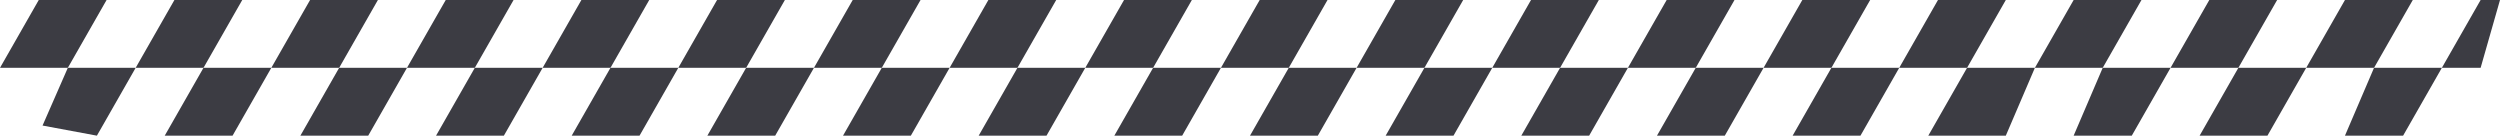
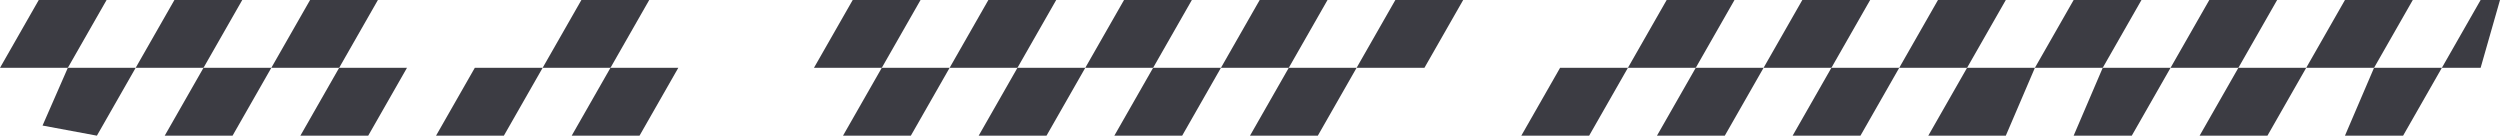
<svg xmlns="http://www.w3.org/2000/svg" width="258" height="14" viewBox="0 0 258 14" fill="none">
  <path d="M4 0H11L7 7H0L4 0Z" fill="#3C3C43" />
-   <path d="M18 0H25L21 7H14L18 0Z" fill="#3C3C43" />
+   <path d="M18 0H25L21 7H14L18 0" fill="#3C3C43" />
  <path d="M32 0H39L35 7H28L32 0Z" fill="#3C3C43" />
  <path d="M7 7H14L10 14L4.391 12.957L7 7Z" fill="#3C3C43" />
  <path d="M21 7H28L24 14H17L21 7Z" fill="#3C3C43" />
  <path d="M35 7H42L38 14H31L35 7Z" fill="#3C3C43" />
-   <path d="M46 0H53L49 7H42L46 0Z" fill="#3C3C43" />
  <path d="M60 0H67L63 7H56L60 0Z" fill="#3C3C43" />
-   <path d="M74 0H81L77 7H70L74 0Z" fill="#3C3C43" />
  <path d="M88 0H95L91 7H84L88 0Z" fill="#3C3C43" />
  <path d="M102 0H109L105 7H98L102 0Z" fill="#3C3C43" />
  <path d="M116 0H123L119 7H112L116 0Z" fill="#3C3C43" />
  <path d="M130 0H137L133 7H126L130 0Z" fill="#3C3C43" />
  <path d="M144 0H151L147 7H140L144 0Z" fill="#3C3C43" />
-   <path d="M158 0H165L161 7H154L158 0Z" fill="#3C3C43" />
  <path d="M172 0H179L175 7H168L172 0Z" fill="#3C3C43" />
  <path d="M186 0H193L189 7H182L186 0Z" fill="#3C3C43" />
  <path d="M200 0H207L203 7H196L200 0Z" fill="#3C3C43" />
  <path d="M49 7H56L52 14H45L49 7Z" fill="#3C3C43" />
  <path d="M63 7H70L66 14H59L63 7Z" fill="#3C3C43" />
-   <path d="M77 7H84L80 14H73L77 7Z" fill="#3C3C43" />
  <path d="M91 7H98L94 14H87L91 7Z" fill="#3C3C43" />
  <path d="M105 7H112L108 14H101L105 7Z" fill="#3C3C43" />
  <path d="M119 7H126L122 14H115L119 7Z" fill="#3C3C43" />
  <path d="M133 7H140L136 14H129L133 7Z" fill="#3C3C43" />
-   <path d="M147 7H154L150 14H143L147 7Z" fill="#3C3C43" />
  <path d="M161 7H168L164 14H157L161 7Z" fill="#3C3C43" />
  <path d="M175 7H182L178 14H171L175 7Z" fill="#3C3C43" />
  <path d="M189 7H196L192 14H185L189 7Z" fill="#3C3C43" />
  <path d="M203 7H210L207 14H199L203 7Z" fill="#3C3C43" />
  <path d="M214 0H221L217 7H210L214 0Z" fill="#3C3C43" />
  <path d="M228 0H235L231 7H224L228 0Z" fill="#3C3C43" />
  <path d="M217 7H224L220 14H214L217 7Z" fill="#3C3C43" />
  <path d="M231 7H238L234 14H227L231 7Z" fill="#3C3C43" />
  <path d="M242 0H249L245 7H238L242 0Z" fill="#3C3C43" />
  <path d="M256 0H258L256 7H252L256 0Z" fill="#3C3C43" />
  <path d="M245 7H252L248 14H242L245 7Z" fill="#3C3C43" />
</svg>